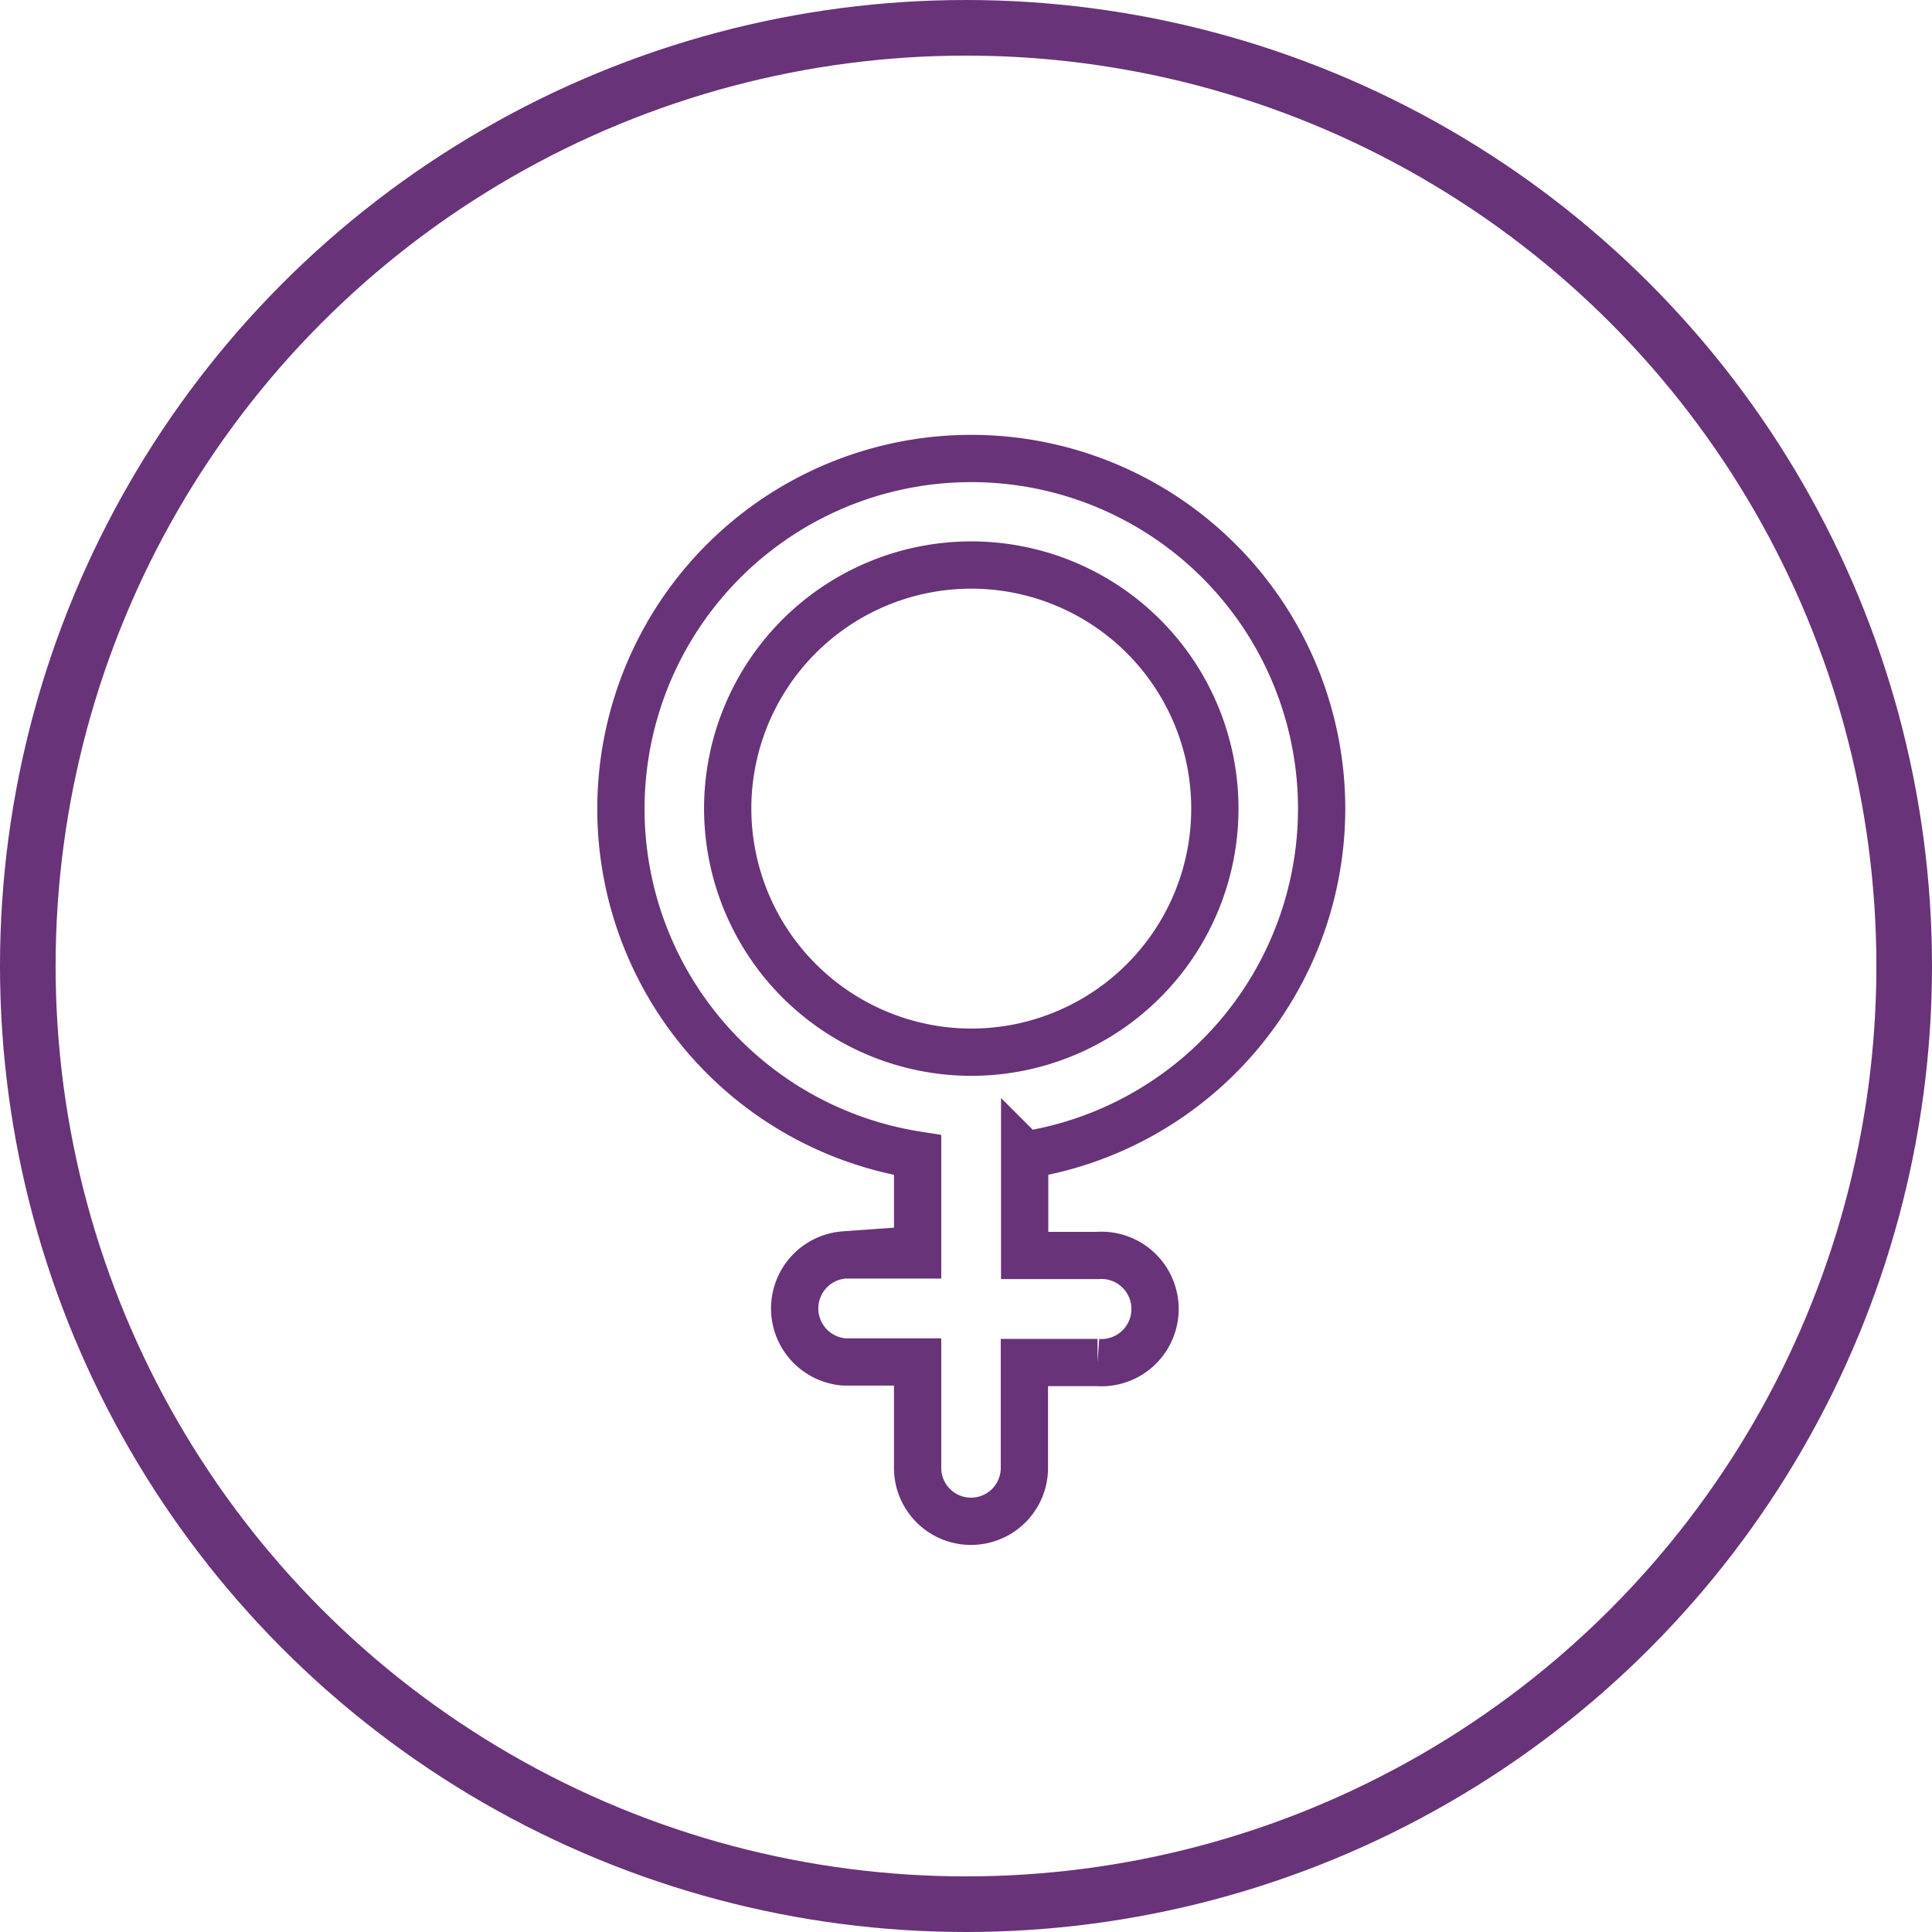
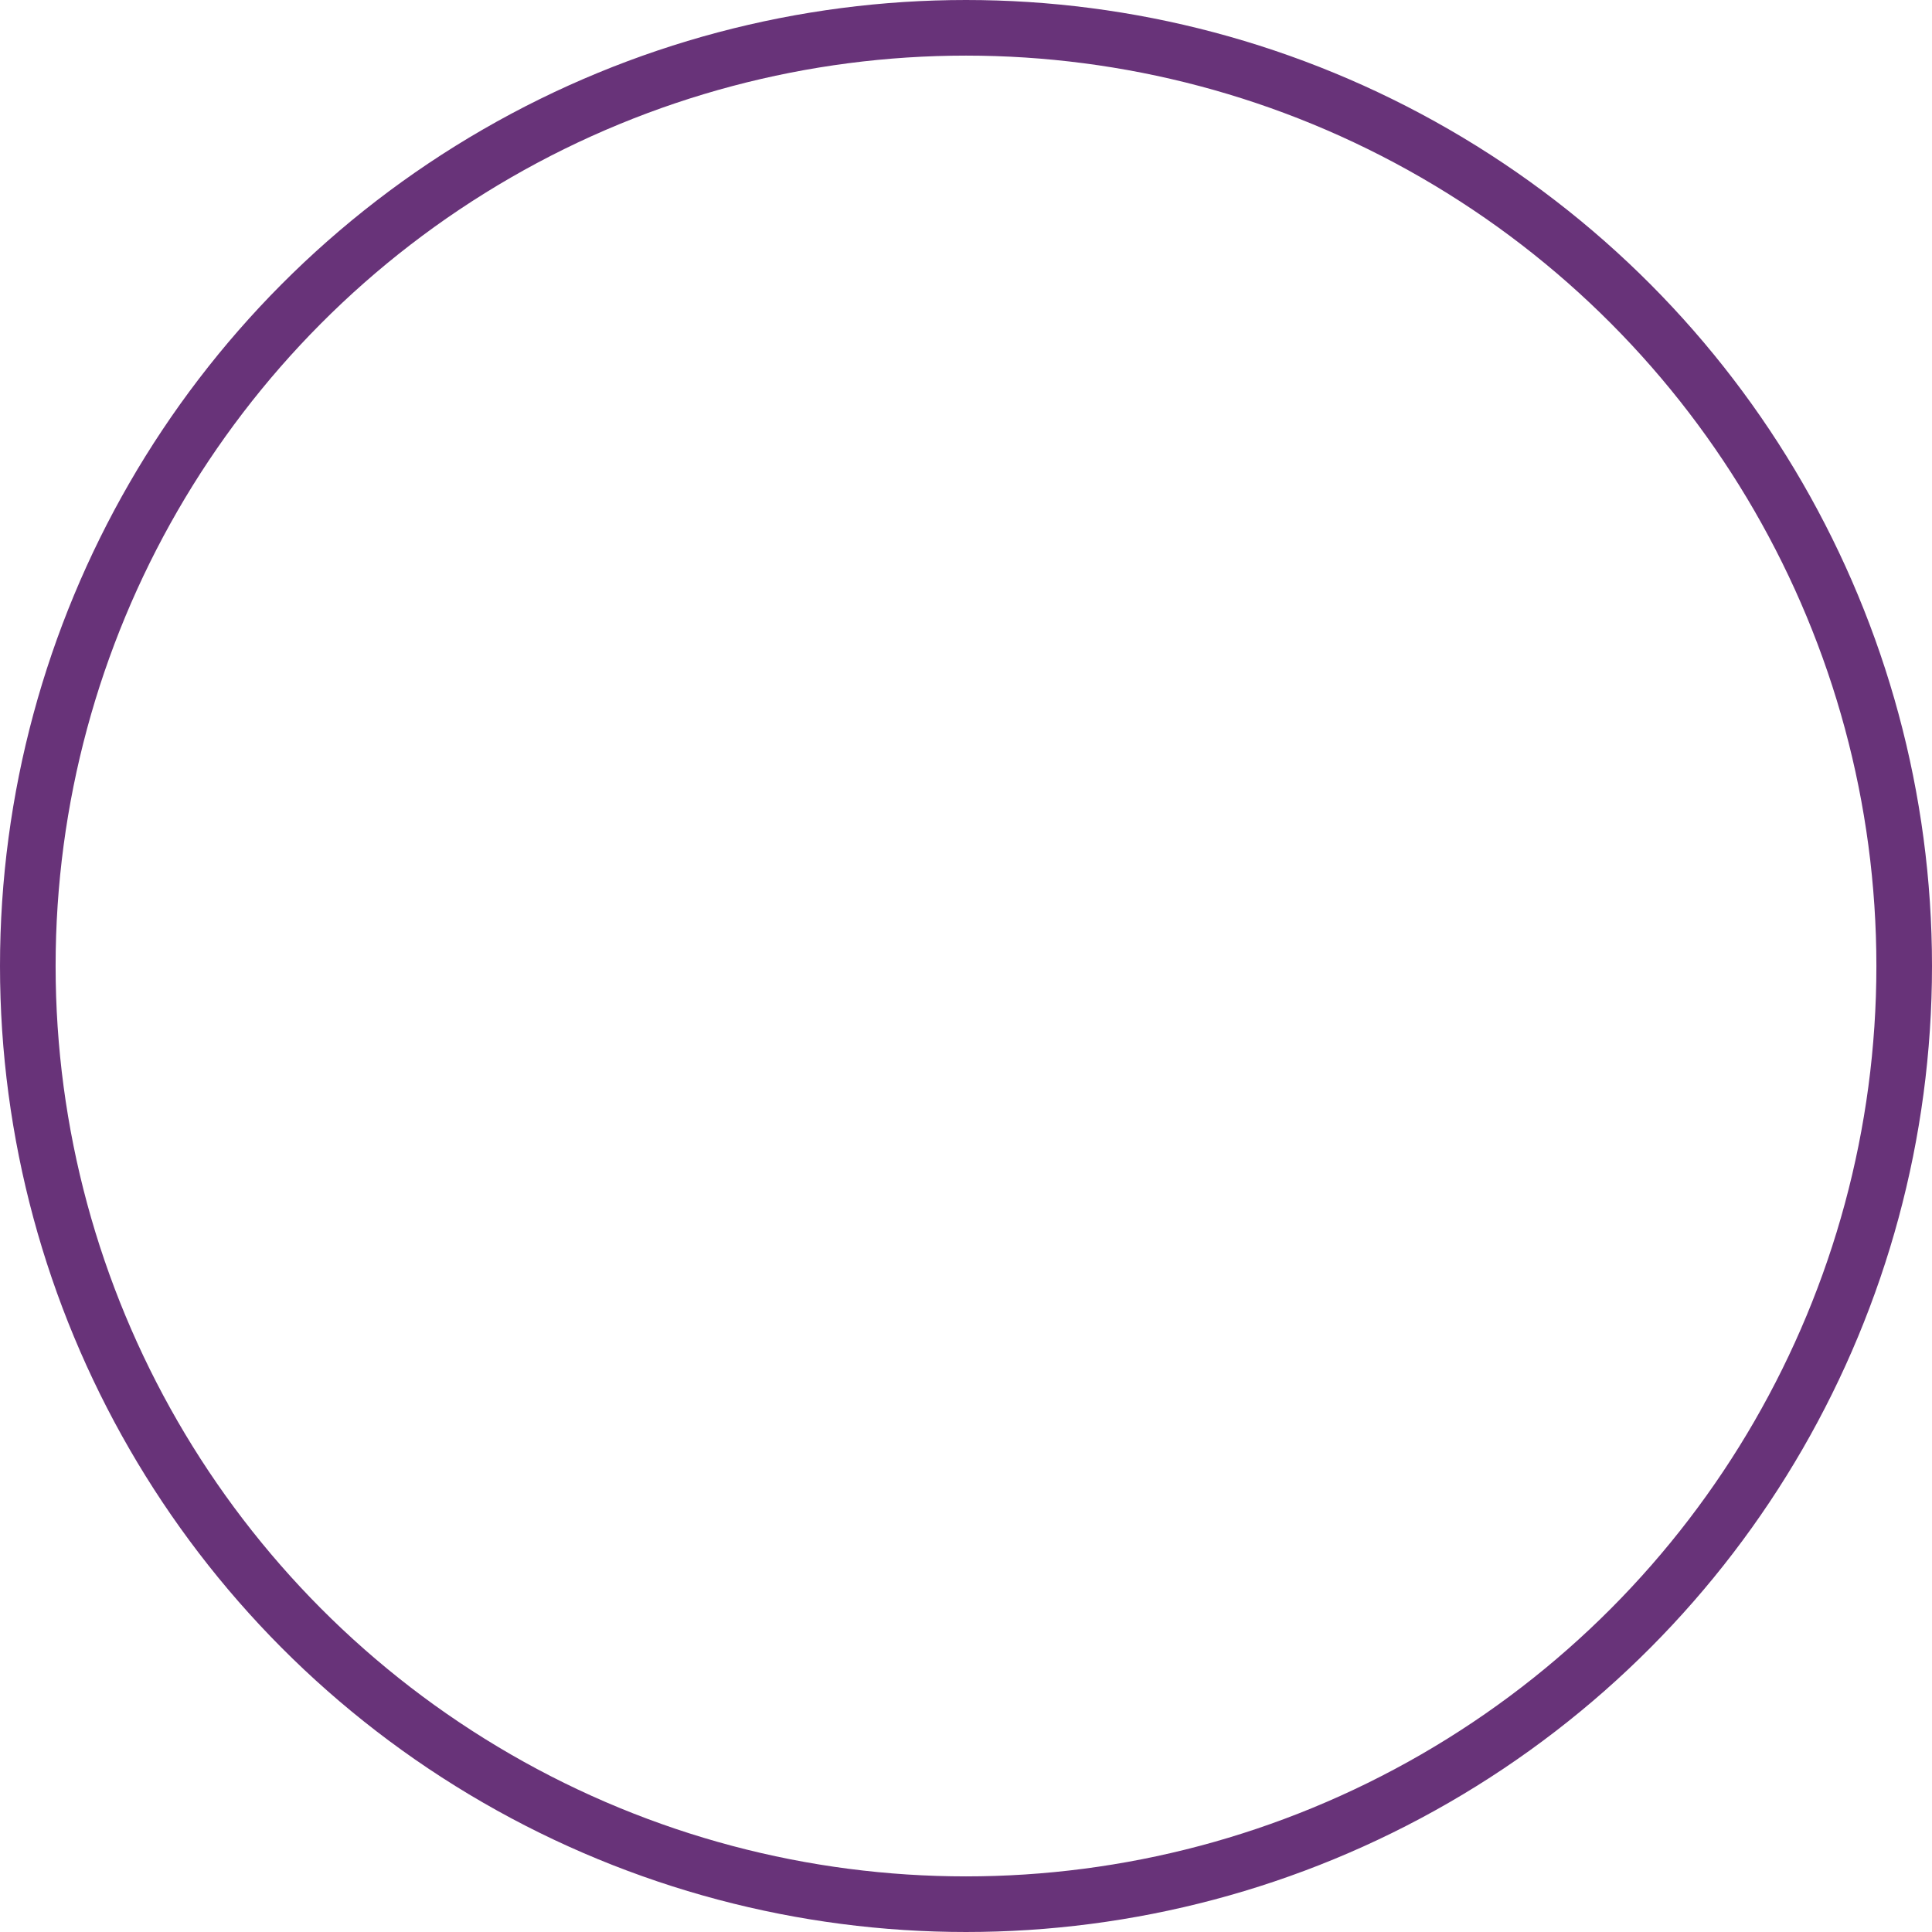
<svg xmlns="http://www.w3.org/2000/svg" viewBox="0 0 69.48 69.48" fill="none" stroke="#683379">
  <circle cx="34.74" cy="34.74" r="33.74" stroke-width="2" />
-   <path d="M47.53 29.09A12.6 12.6 0 1 0 33 41.54v3.59h-2.63a1.93 1.93 0 0 0 0 3.85H33v3.81a1.92 1.92 0 0 0 3.84 0V49h2.63a1.93 1.93 0 1 0 0-3.85h-2.62v-3.61a12.62 12.62 0 0 0 10.68-12.45zm-21.36 0a8.76 8.76 0 1 1 8.76 8.75 8.77 8.77 0 0 1-8.76-8.75z" stroke-miterlimit="10" stroke-width="1.7" />
</svg>